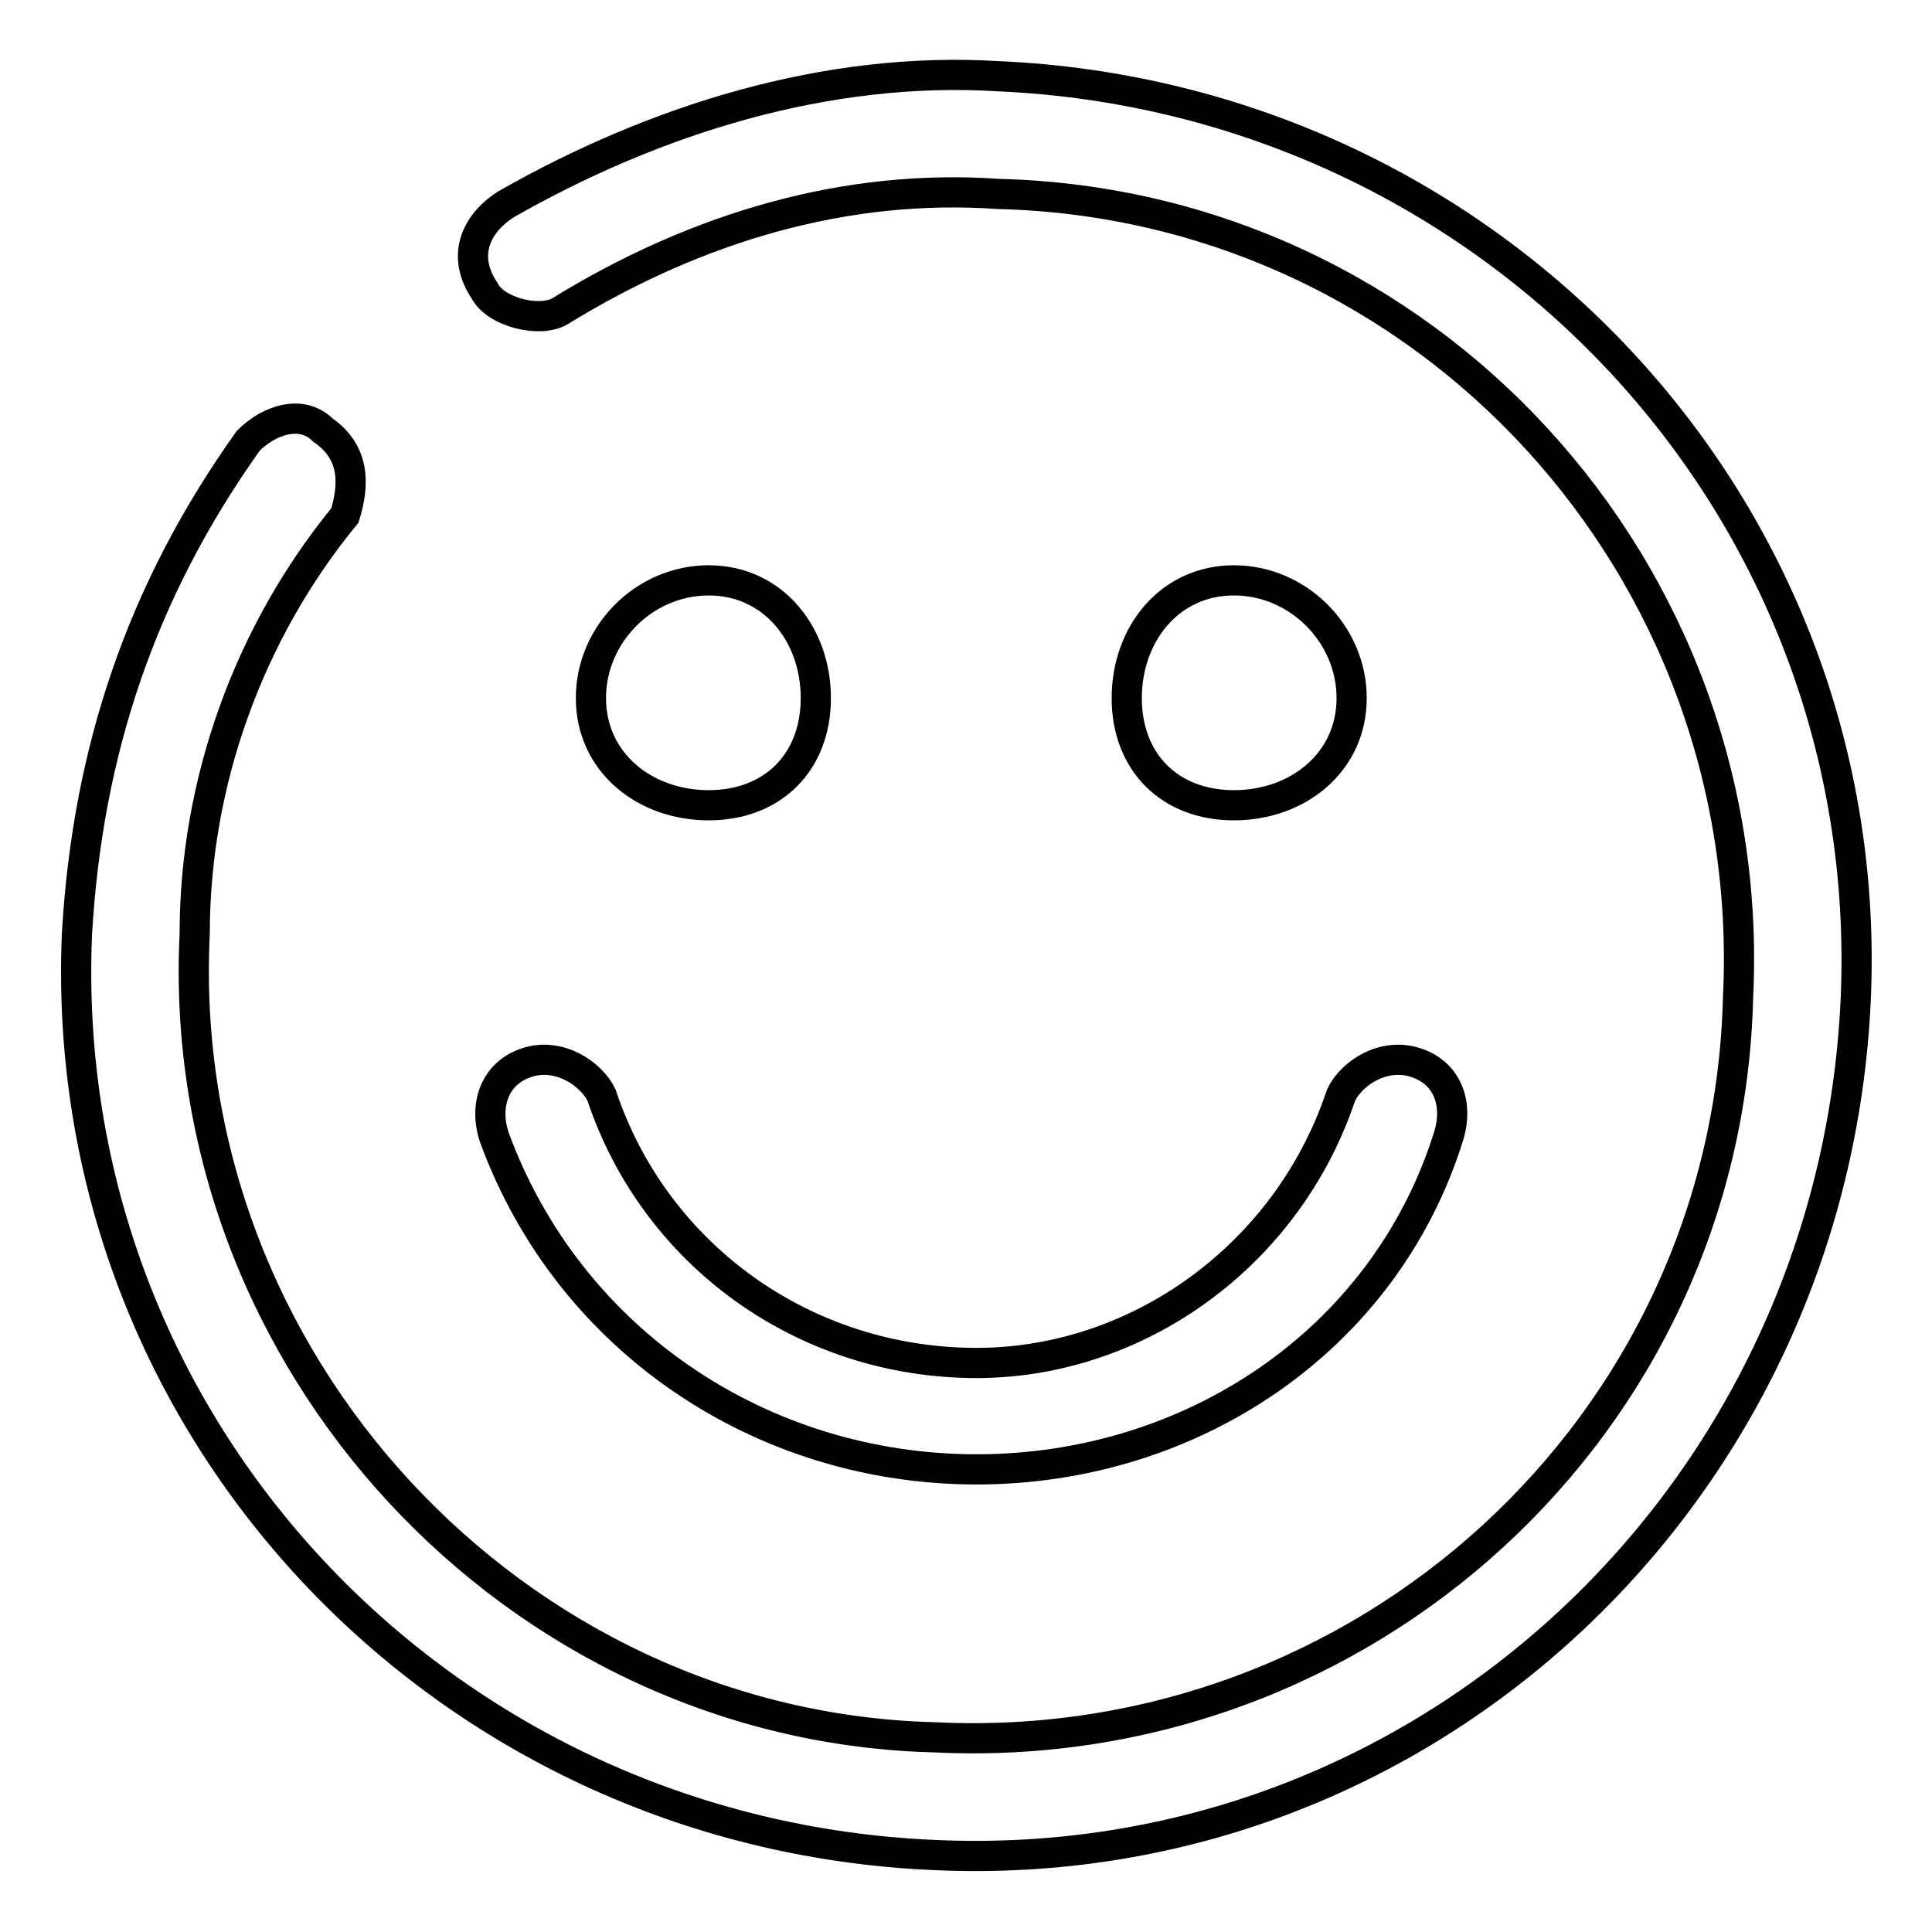
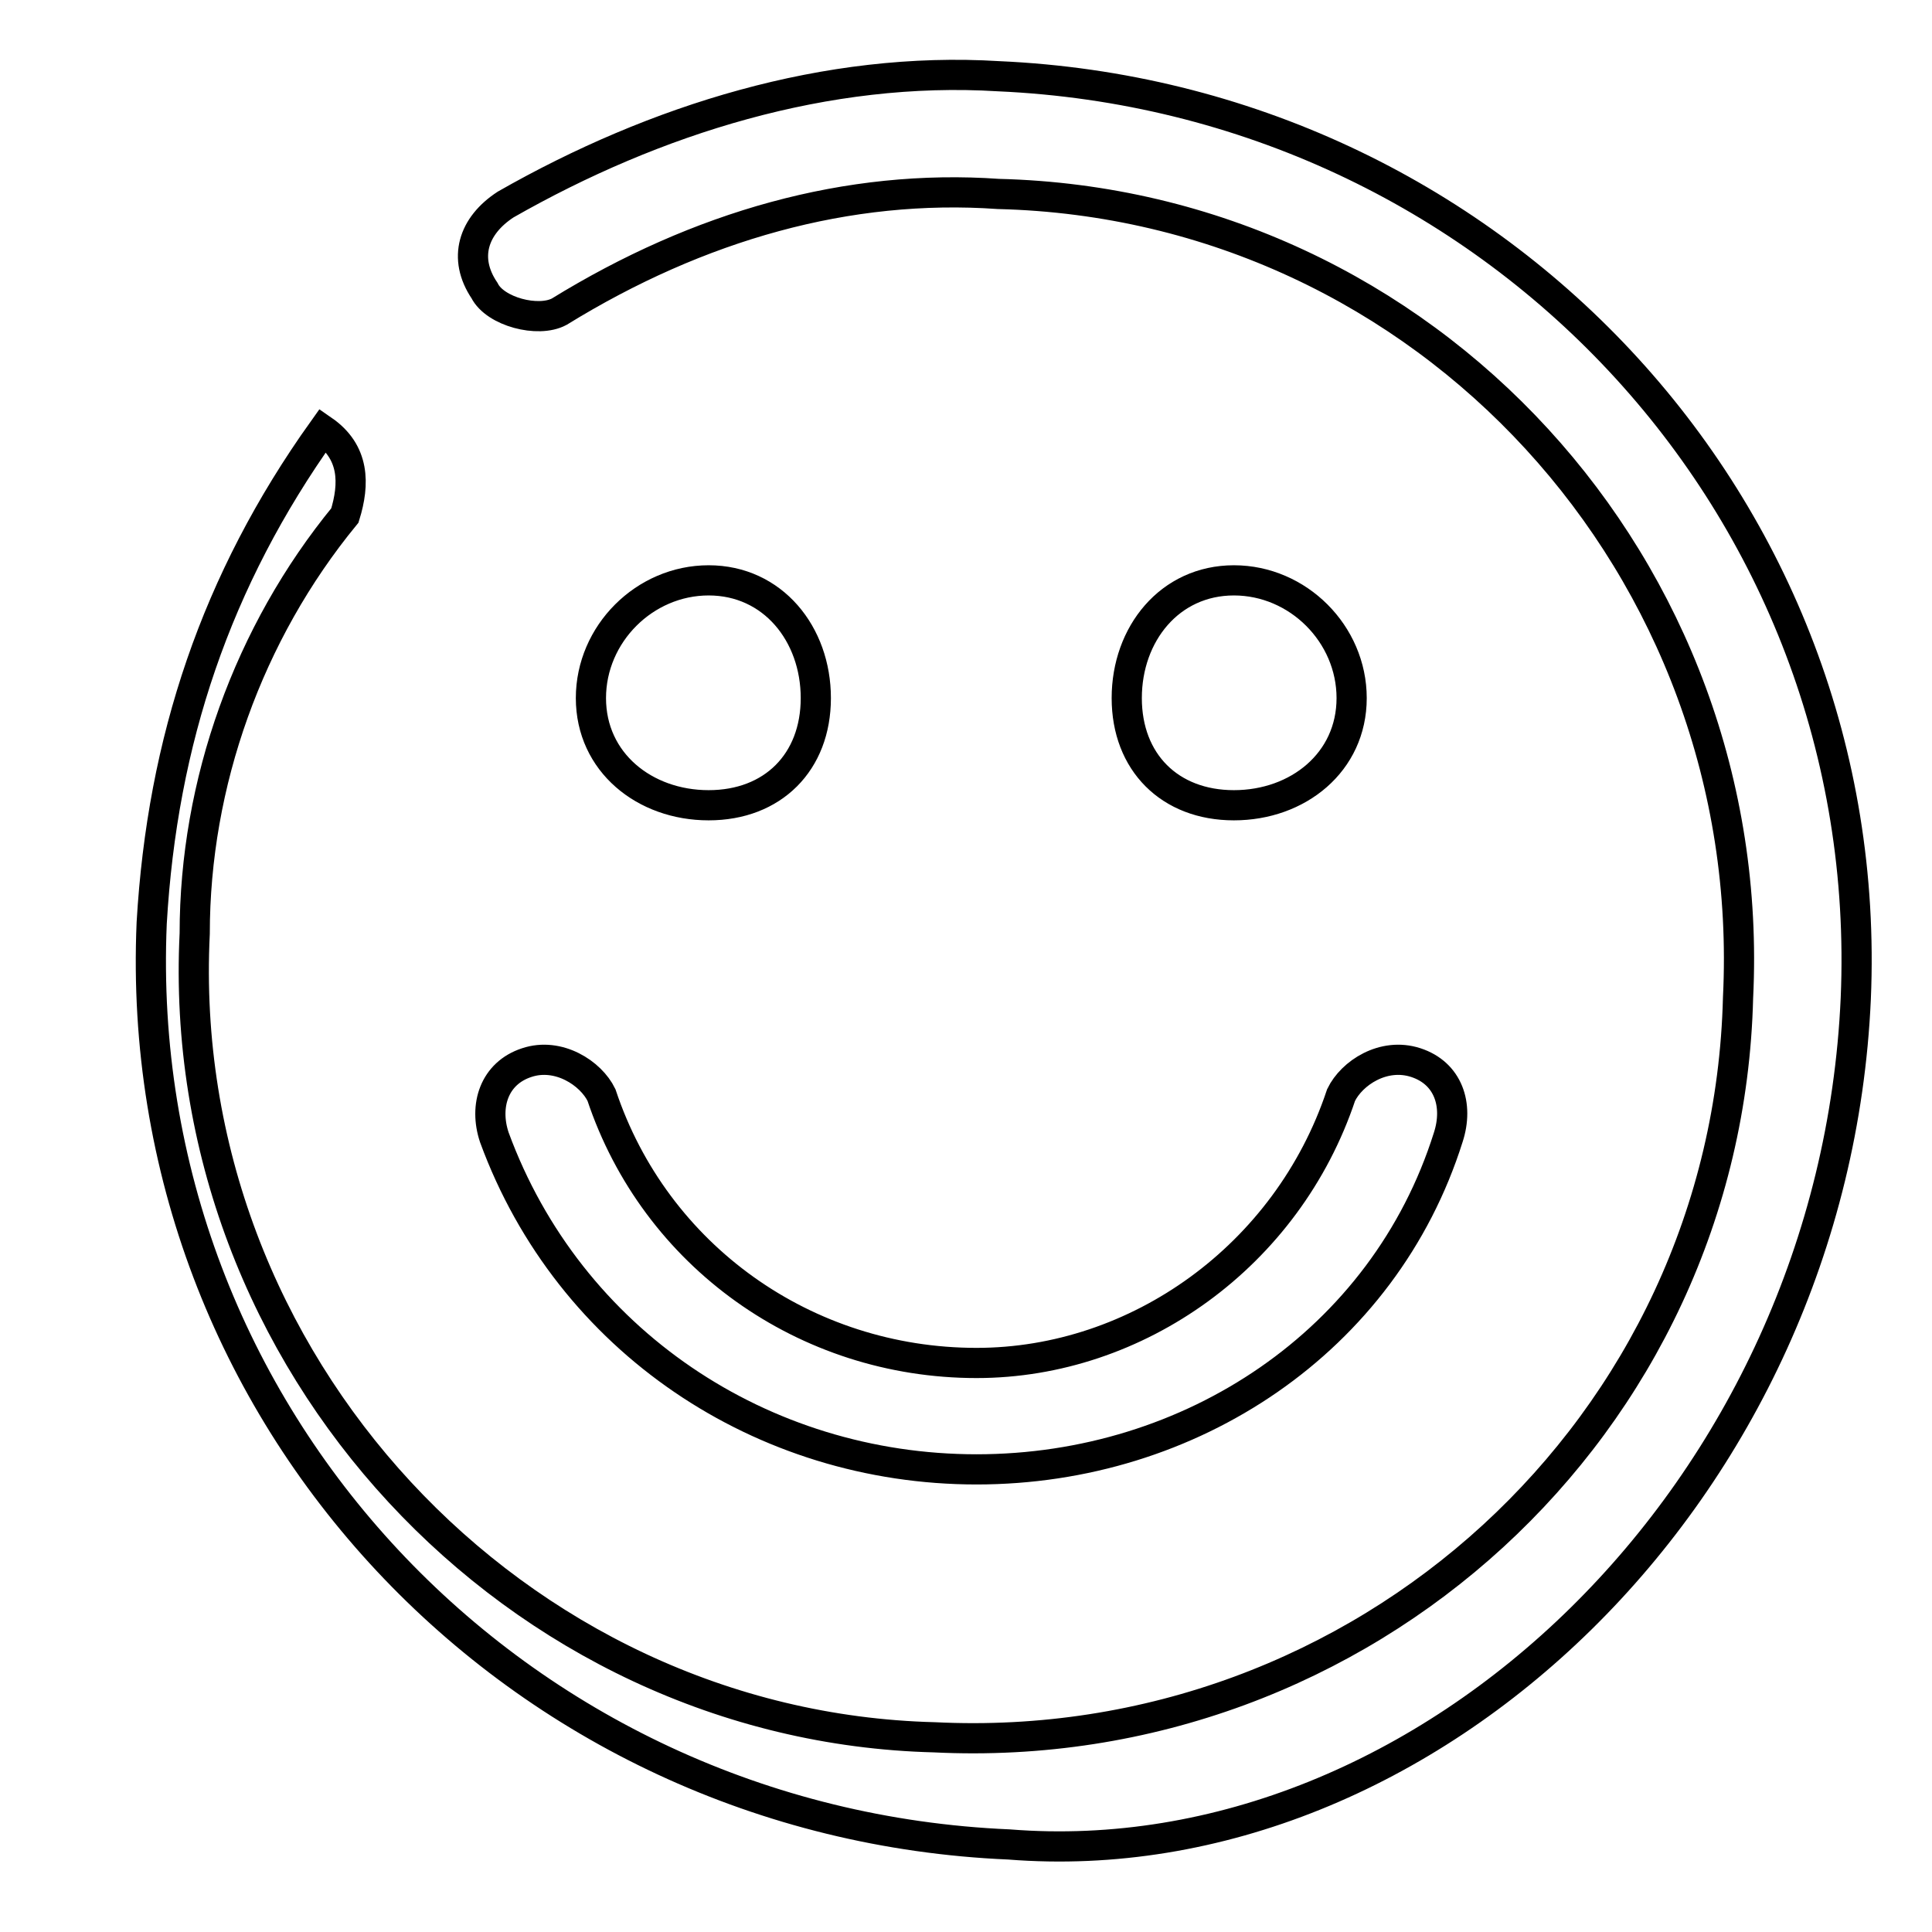
<svg xmlns="http://www.w3.org/2000/svg" version="1.1" x="0px" y="0px" viewBox="0 0 256 256" enable-background="new 0 0 256 256" xml:space="preserve">
  <g>
-     <path stroke-width="4" fill-opacity="0" stroke="#000000" d="M245.9,132.3C248.7,67,197.6,13,132.3,10.1c-22.7-1.4-45.5,5.7-65.3,17c-4.3,2.8-5.7,7.1-2.8,11.4 c1.4,2.8,7.1,4.3,9.9,2.8c18.5-11.4,38.3-17,58.2-15.6c56.8,1.4,100.8,49.7,98,106.5c-1.4,56.8-49.7,100.8-106.5,98 c-55.4-1.4-100.8-49.7-98-106.5c0-19.9,7.1-39.8,19.9-55.4C47,64.1,47,59.9,42.8,57c-2.8-2.8-7.1-1.4-9.9,1.4 c-14.2,19.9-21.3,41.2-22.7,65.3c-2.8,65.3,48.3,119.3,113.6,122.1C189.1,248.8,243,197.6,245.9,132.3L245.9,132.3z M69.8,140.8 c-4.3,1.4-5.7,5.7-4.3,9.9c9.9,27,35.5,44,63.9,44s54-17,62.5-44c1.4-4.3,0-8.5-4.3-9.9c-4.3-1.4-8.5,1.4-9.9,4.3 c-7.1,21.3-27,35.5-48.3,35.5c-22.7,0-42.6-14.2-49.7-35.5C78.3,142.2,74,139.4,69.8,140.8L69.8,140.8z M179.1,92.5 c0-8.5-7.1-15.6-15.6-15.6c-8.5,0-14.2,7.1-14.2,15.6s5.7,14.2,14.2,14.2C172,106.7,179.1,101,179.1,92.5z M93.9,106.7 c8.5,0,14.2-5.7,14.2-14.2c0-8.5-5.7-15.6-14.2-15.6S78.3,84,78.3,92.5S85.4,106.7,93.9,106.7z" />
+     <path stroke-width="4" fill-opacity="0" stroke="#000000" d="M245.9,132.3C248.7,67,197.6,13,132.3,10.1c-22.7-1.4-45.5,5.7-65.3,17c-4.3,2.8-5.7,7.1-2.8,11.4 c1.4,2.8,7.1,4.3,9.9,2.8c18.5-11.4,38.3-17,58.2-15.6c56.8,1.4,100.8,49.7,98,106.5c-1.4,56.8-49.7,100.8-106.5,98 c-55.4-1.4-100.8-49.7-98-106.5c0-19.9,7.1-39.8,19.9-55.4C47,64.1,47,59.9,42.8,57c-14.2,19.9-21.3,41.2-22.7,65.3c-2.8,65.3,48.3,119.3,113.6,122.1C189.1,248.8,243,197.6,245.9,132.3L245.9,132.3z M69.8,140.8 c-4.3,1.4-5.7,5.7-4.3,9.9c9.9,27,35.5,44,63.9,44s54-17,62.5-44c1.4-4.3,0-8.5-4.3-9.9c-4.3-1.4-8.5,1.4-9.9,4.3 c-7.1,21.3-27,35.5-48.3,35.5c-22.7,0-42.6-14.2-49.7-35.5C78.3,142.2,74,139.4,69.8,140.8L69.8,140.8z M179.1,92.5 c0-8.5-7.1-15.6-15.6-15.6c-8.5,0-14.2,7.1-14.2,15.6s5.7,14.2,14.2,14.2C172,106.7,179.1,101,179.1,92.5z M93.9,106.7 c8.5,0,14.2-5.7,14.2-14.2c0-8.5-5.7-15.6-14.2-15.6S78.3,84,78.3,92.5S85.4,106.7,93.9,106.7z" />
  </g>
</svg>